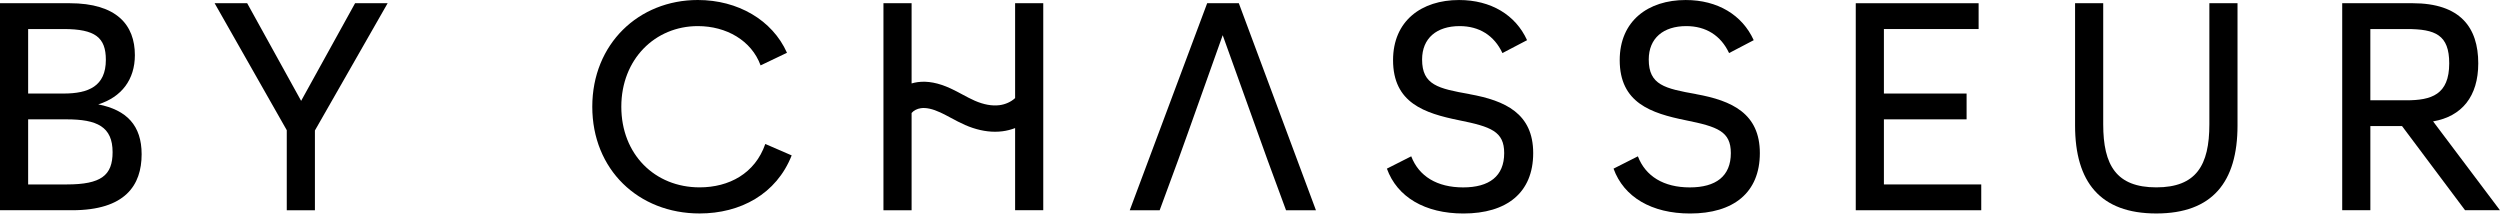
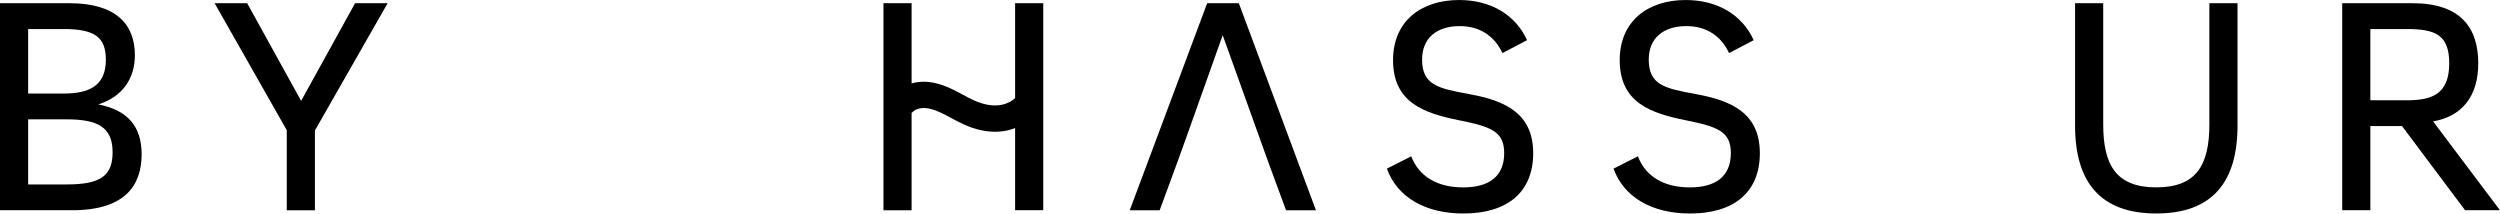
<svg xmlns="http://www.w3.org/2000/svg" width="1772" height="152" viewBox="0 0 1772 152" fill="none">
  <g clip-path="url(#clip0_1031_419)">
    <path d="M69.62 73.99C86.25 68.79 95.6 56.32 95.6 39.07C95.6 17.87 82.92 2.28 49.25 2.28H0V149.01H51.13C88.75 149.01 100.39 131.34 100.39 109.31C100.39 88.94 89.79 77.93 69.63 73.98L69.62 73.99ZM19.95 20.58H45.1C67.55 20.58 75.03 26.61 75.03 42.4C75.03 61.11 62.77 66.3 45.1 66.3H19.95V20.58ZM47.38 130.73H19.95V84.59H47.18C68.79 84.59 79.81 89.79 79.81 107.87C79.81 124.29 71.7 130.73 47.39 130.73H47.38Z" fill="black" />
-     <path d="M213.44 71.49L175.2 2.29H152.13L203.26 92.28V149.02H223.21V92.48L274.75 2.29H251.68L213.44 71.49Z" fill="black" />
-     <path d="M495.88 132.8C464.08 132.8 440.39 109.32 440.39 75.65C440.39 41.98 464.29 18.5 494.63 18.5C514.79 18.5 532.66 28.68 539.11 46.35L557.81 37.41C547.42 14.13 522.89 0 494.63 0C452.65 0 419.81 31.17 419.81 75.65C419.81 120.13 452.44 151.3 495.88 151.3C524.77 151.3 550.33 137.58 561.14 110.15L542.44 102.04C535.17 123.03 516.67 132.8 495.89 132.8H495.88Z" fill="black" />
+     <path d="M213.44 71.49L175.2 2.29H152.13L203.26 92.28V149.02H223.21V92.48L274.75 2.29H251.68L213.44 71.49" fill="black" />
    <path d="M719.51 66.3V69.53C716.66 72.18 712.66 74.01 708.39 74.55C703.14 75.21 697.28 74.15 690.95 71.4C688.1 70.16 685.13 68.56 682.25 67.02C679.53 65.56 676.72 64.04 673.75 62.68C665.11 58.7 657.46 57.24 650.36 58.22C648.92 58.42 647.51 58.74 646.14 59.15V2.29H626.19V149.02H646.14V84.59V80.09C647.6 78.33 650.06 77.06 652.7 76.69C656.46 76.17 660.99 77.16 666.56 79.73C669.03 80.87 671.62 82.26 674.13 83.61C677.31 85.32 680.59 87.08 684.1 88.61C691.38 91.78 698.51 93.38 705.29 93.38C707.06 93.38 708.82 93.27 710.53 93.05C713.65 92.66 716.66 91.88 719.51 90.78V149.01H739.46V2.29H719.51V66.3Z" fill="black" />
    <path d="M855.64 2.29L800.77 149.02H821.97L835.06 113.48L841.71 94.98L866.65 24.94L891.8 94.98L898.45 113.48L911.54 149.02H932.74L878.08 2.29H855.64Z" fill="black" />
    <path d="M1041.65 66.71C1019.41 62.76 1007.98 60.27 1007.98 42.19C1007.98 27.02 1018.37 18.5 1034.58 18.5C1048.5 18.5 1059.1 25.15 1064.92 37.62L1082.38 28.48C1074.27 10.61 1056.82 0.01 1034.16 0.01C1007.56 0.01 987.4 14.77 987.4 42.62C987.4 72.96 1009.64 80.24 1034.16 85.23C1056.81 89.8 1066.17 93.13 1066.17 108.51C1066.17 124.93 1055.57 132.83 1037.07 132.83C1018.57 132.83 1005.69 124.93 1000.28 110.8L983.03 119.53C990.3 139.69 1010.05 151.33 1037.27 151.33C1068.03 151.33 1086.73 136.57 1086.73 108.52C1086.73 80.47 1066.99 71.32 1041.63 66.75L1041.65 66.71Z" fill="black" />
    <path d="M1202.3 66.71C1180.06 62.76 1168.63 60.27 1168.63 42.19C1168.63 27.02 1179.02 18.5 1195.23 18.5C1209.15 18.5 1219.75 25.15 1225.57 37.62L1243.03 28.48C1234.92 10.61 1217.47 0.01 1194.81 0.01C1168.21 0.01 1148.05 14.77 1148.05 42.62C1148.05 72.96 1170.29 80.24 1194.81 85.23C1217.46 89.8 1226.82 93.13 1226.82 108.51C1226.82 124.93 1216.22 132.83 1197.72 132.83C1179.22 132.83 1166.34 124.93 1160.93 110.8L1143.68 119.53C1150.95 139.69 1170.7 151.33 1197.92 151.33C1228.68 151.33 1247.38 136.57 1247.38 108.52C1247.38 80.47 1227.64 71.32 1202.28 66.75L1202.3 66.71Z" fill="black" />
-     <path d="M1335.31 84.59H1393.92V66.3H1335.31V20.58H1402.44V2.29H1315.36V149.02H1404.31V130.73H1335.31V84.59Z" fill="black" />
    <path d="M1566 88.12C1566 117.22 1556.65 132.8 1528.38 132.8C1500.11 132.8 1490.76 117.21 1490.76 88.12V2.29H1470.81V88.96C1470.81 129.07 1488.68 151.31 1528.38 151.31C1568.08 151.31 1585.95 129.07 1585.95 88.96V2.29H1566V88.12Z" fill="black" />
    <path d="M1724.58 86.04C1744.95 82.51 1756.59 68.37 1756.59 44.89C1756.59 19.53 1743.91 2.28 1710.04 2.28H1660.16V149.01H1680.11V89.36H1702.56L1747.24 149.01H1771.97L1724.58 86.04ZM1680.1 71.08V20.58H1705.87C1726.24 20.58 1736.01 24.74 1736.01 44.9C1736.01 67.14 1723.33 71.09 1705.67 71.09H1680.11L1680.1 71.08Z" fill="black" />
  </g>
  <defs>
    <clipPath id="clip0_1031_419">
      <rect width="1771.96" height="151.3" fill="white" />
    </clipPath>
  </defs>
</svg>